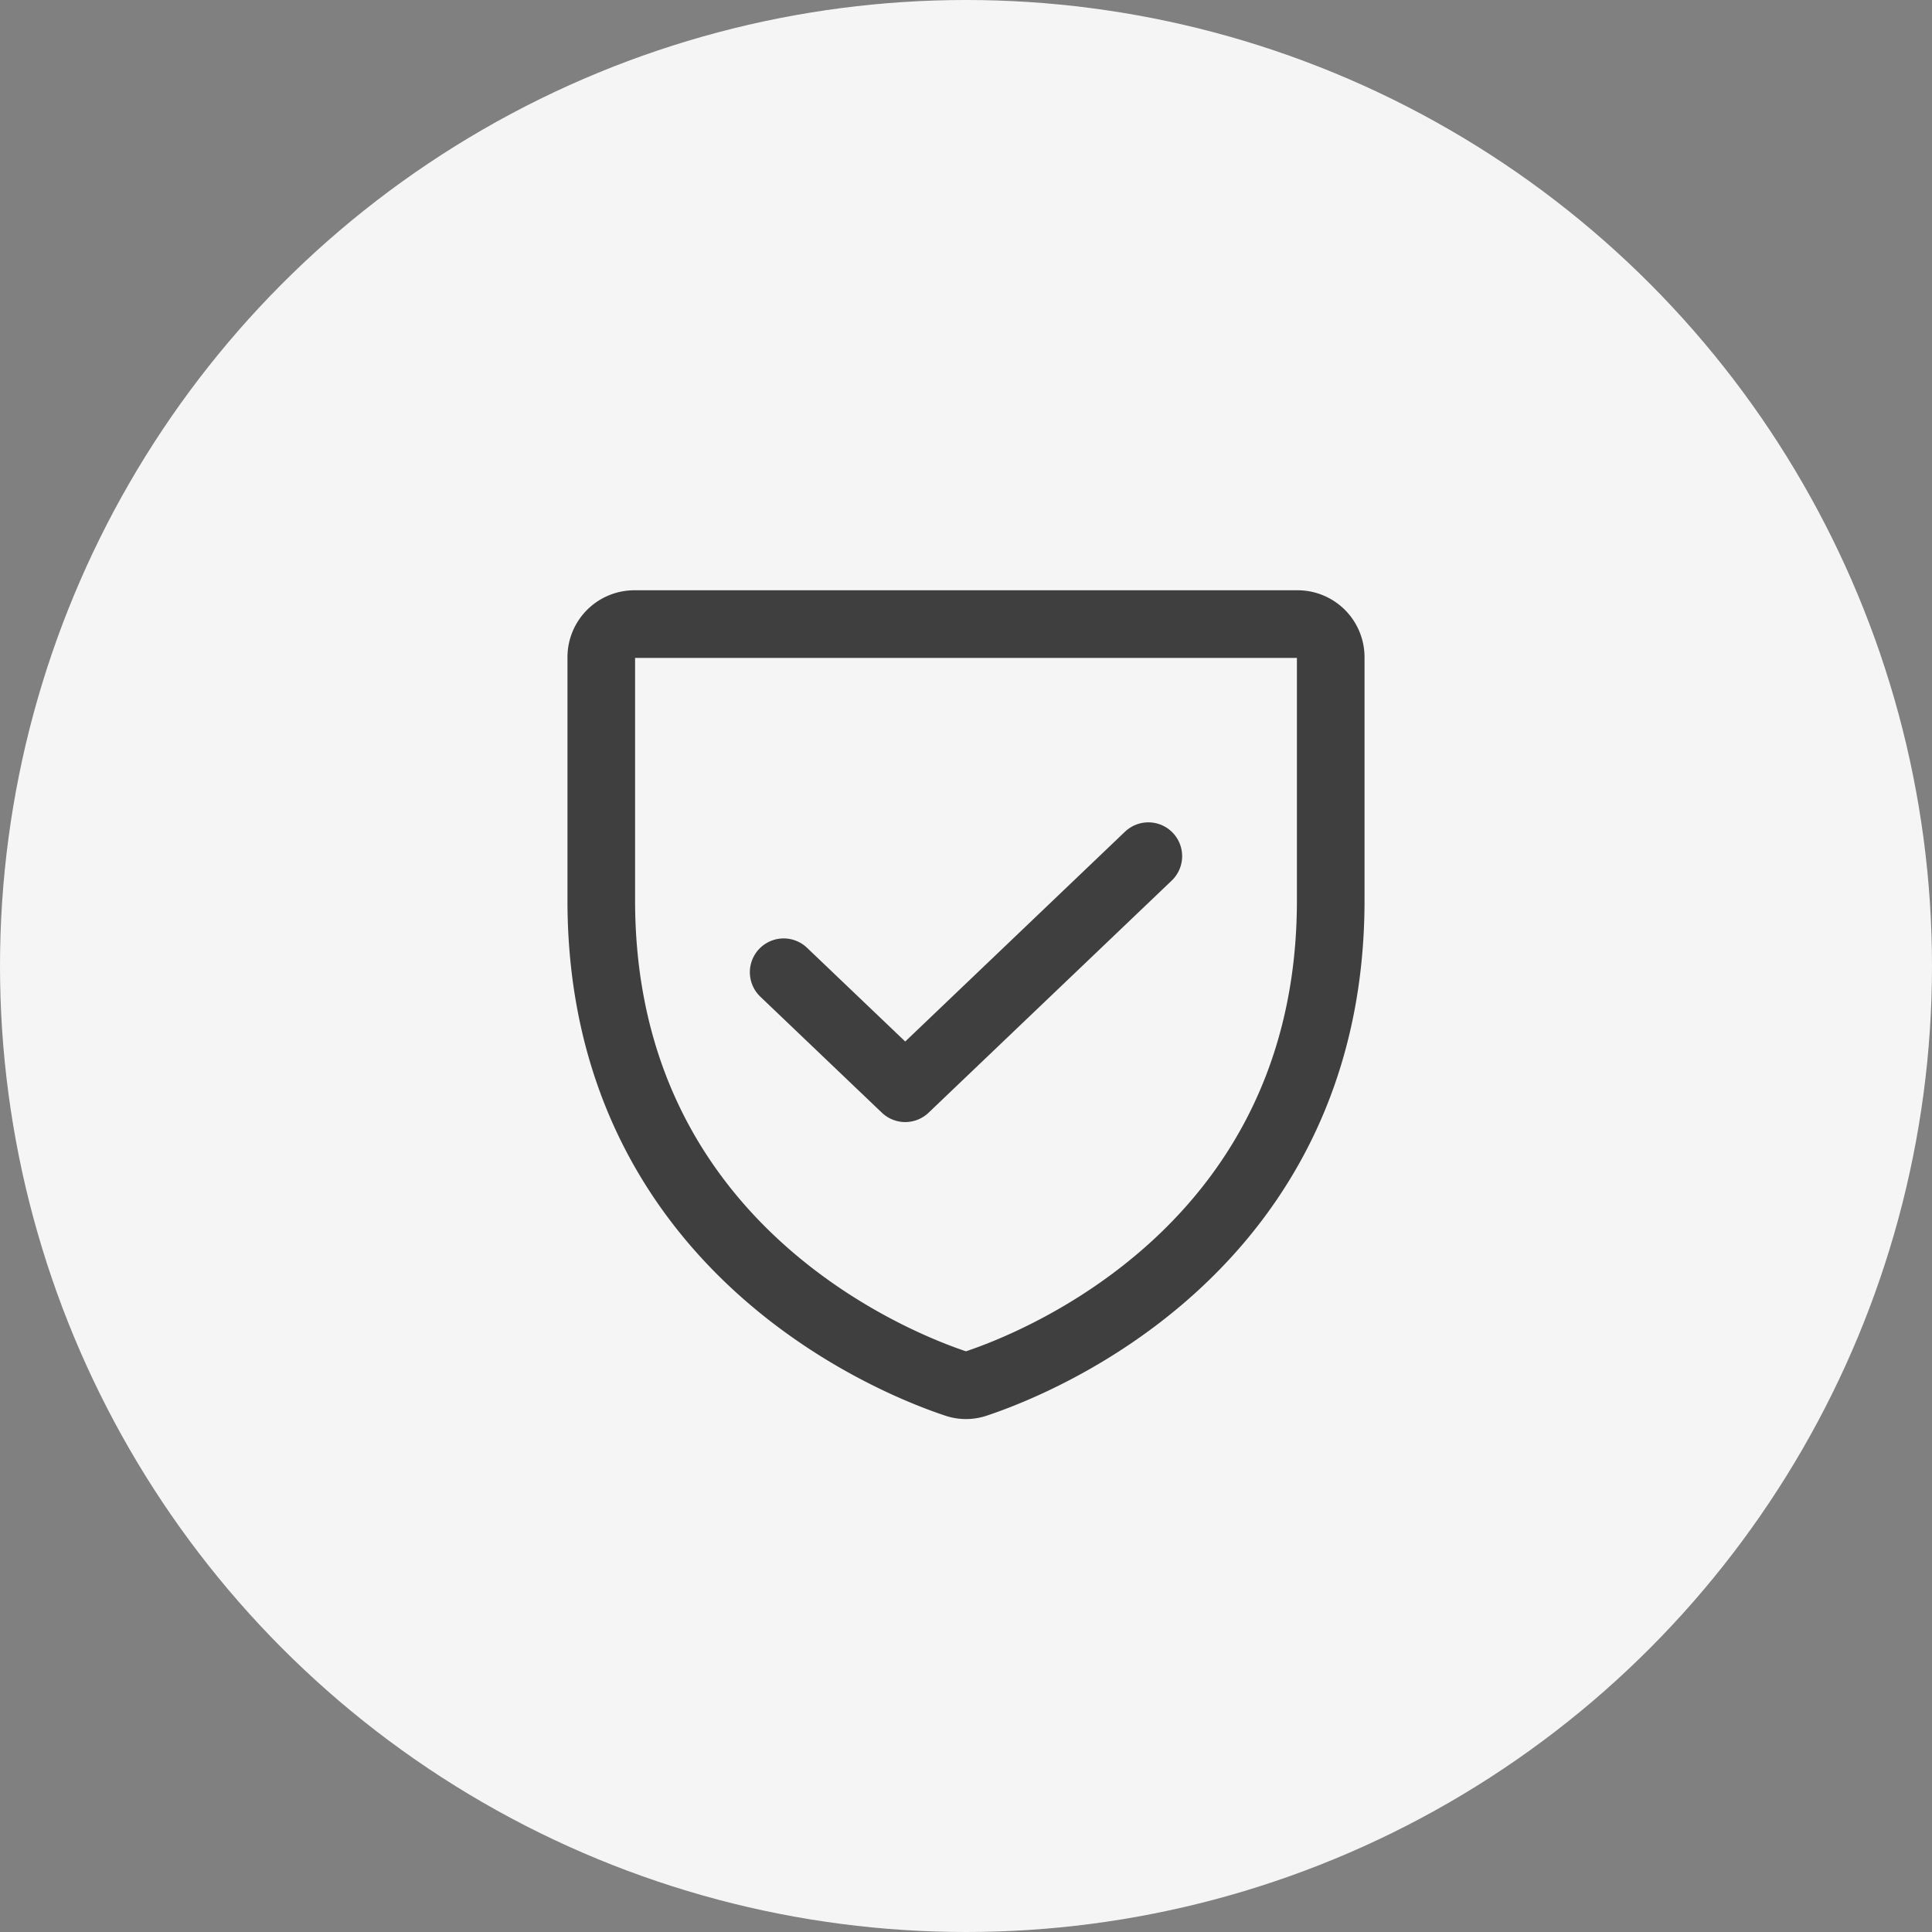
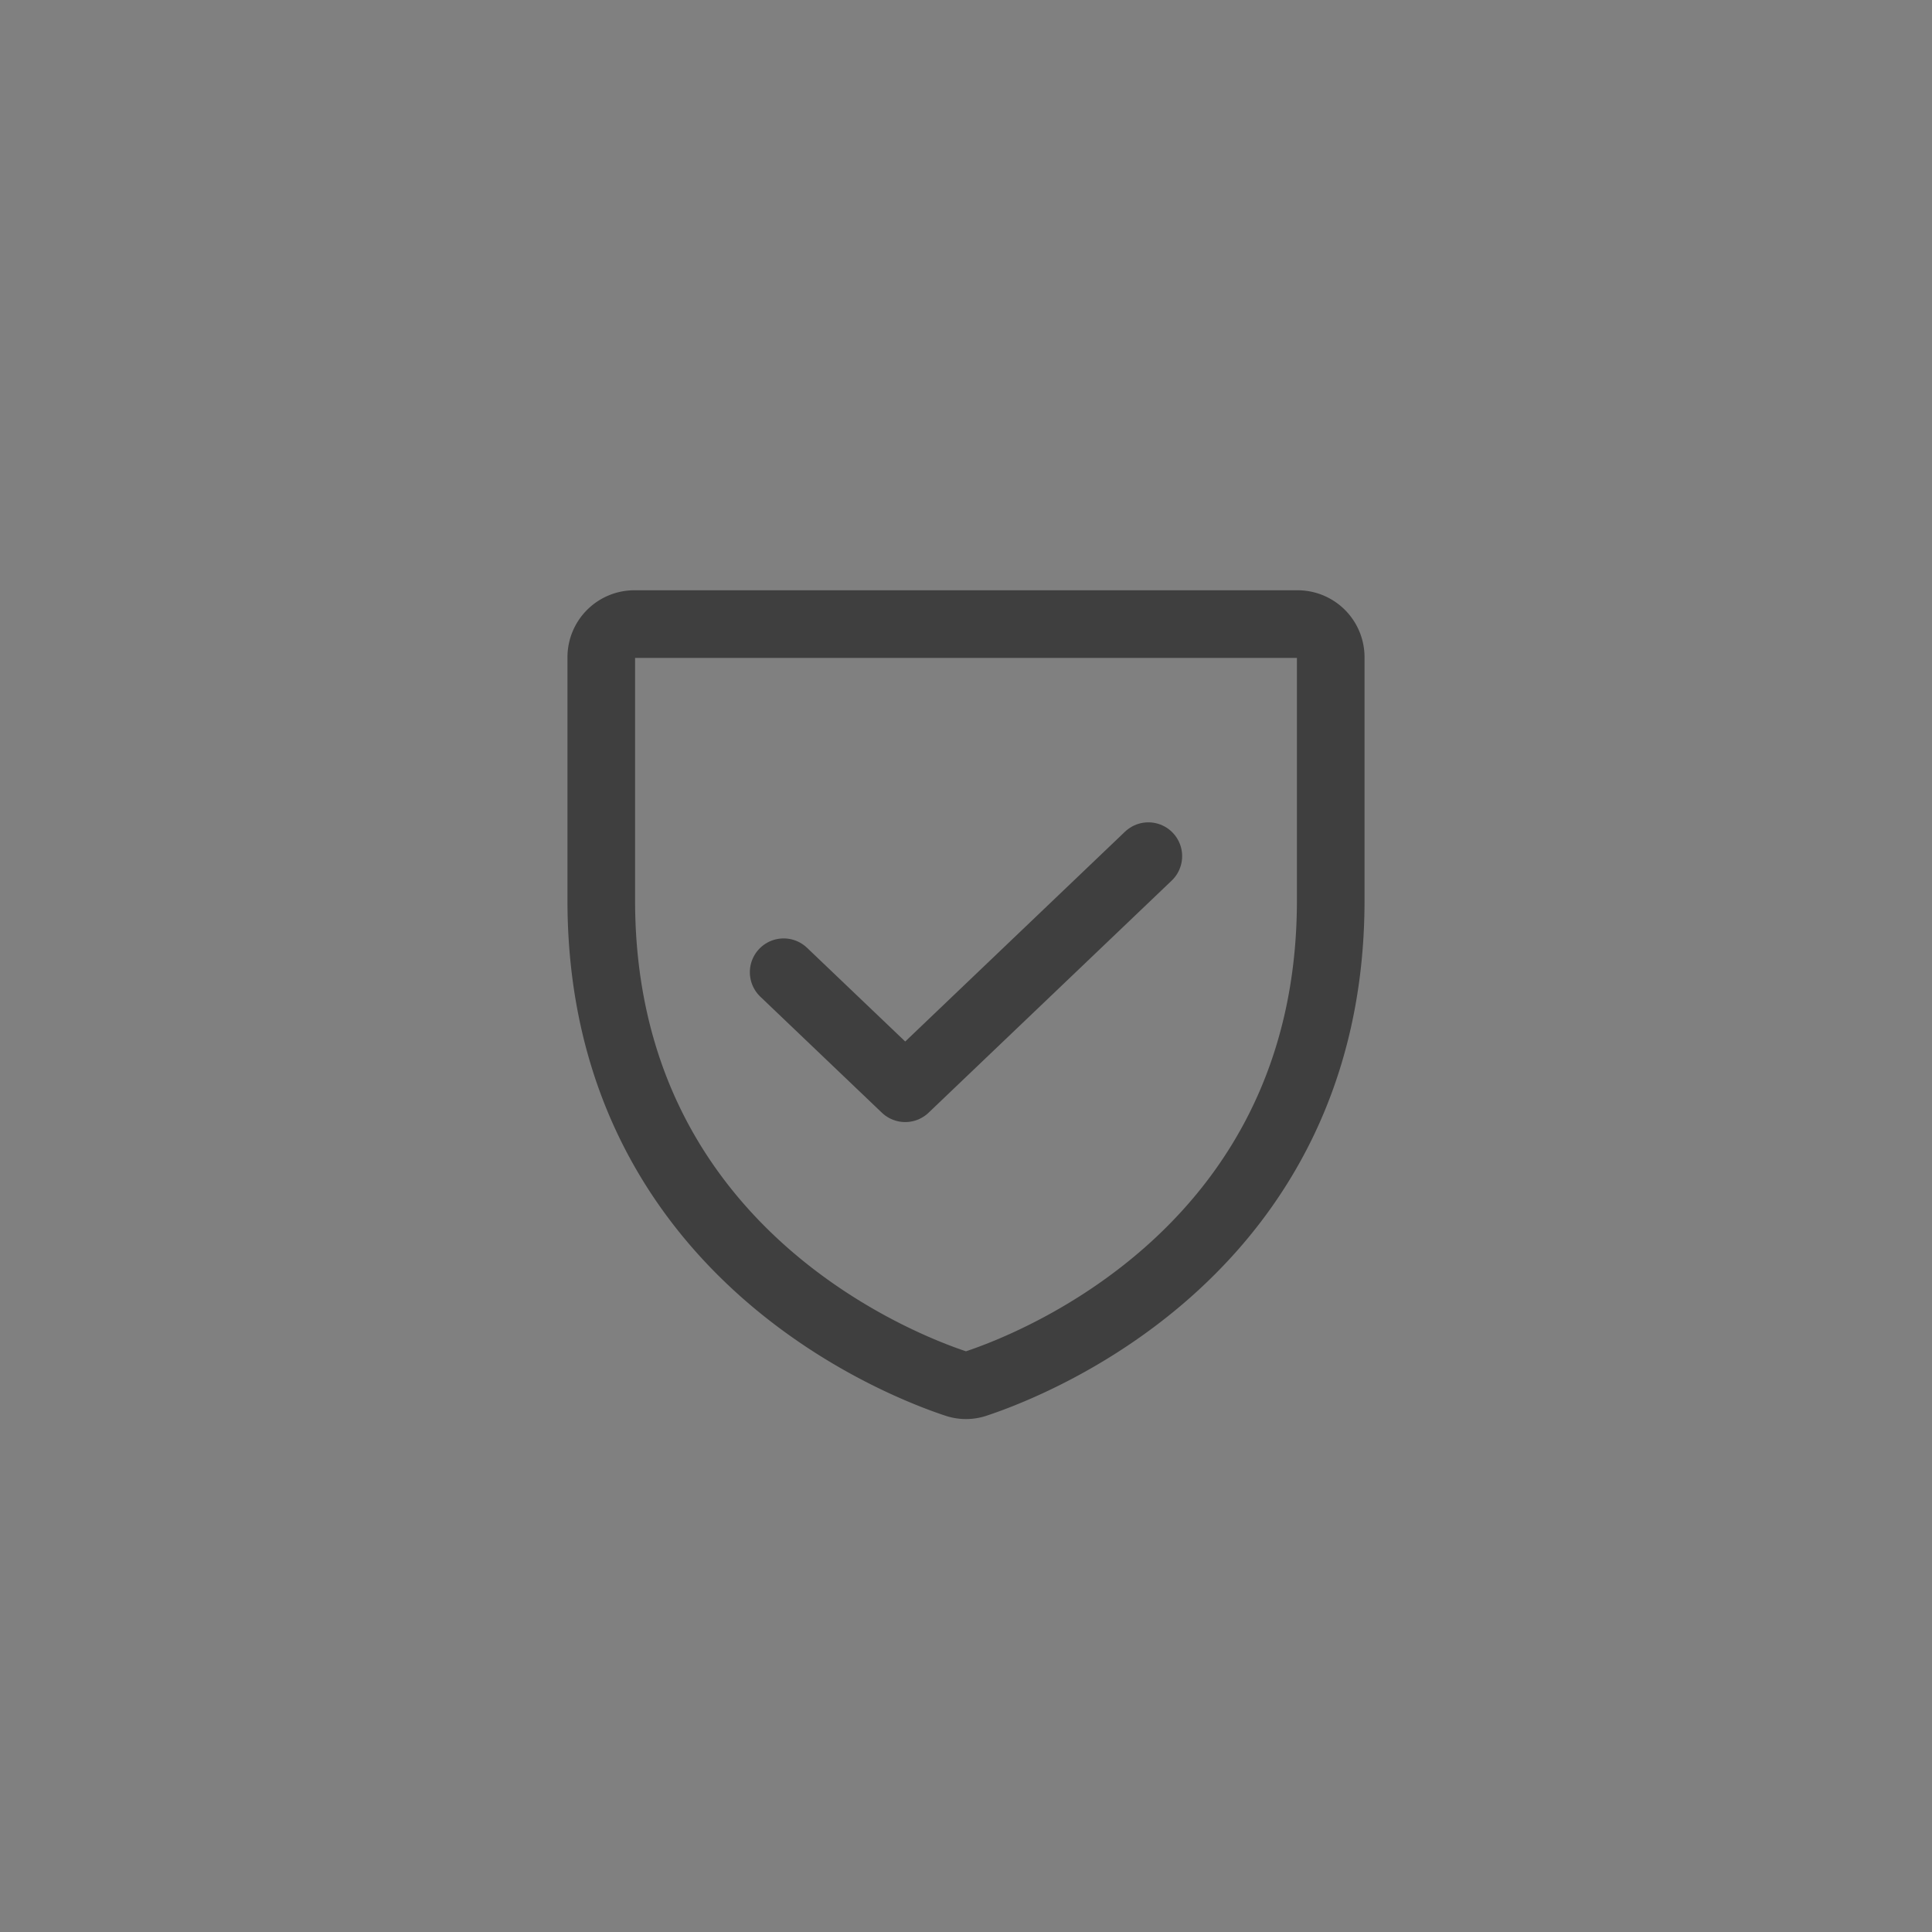
<svg xmlns="http://www.w3.org/2000/svg" id="Layer_1" data-name="Layer 1" width="50" height="50" viewBox="0 0 50 50">
  <rect x="0" y="0" width="50" height="50" fill="#808080" stroke="none" />
  <defs>
    <style>.cls-1{fill:#f5f5f5;}.cls-2{fill:none;stroke:#3f3f3f;stroke-linecap:round;stroke-linejoin:round;stroke-width:1.75px;}</style>
  </defs>
-   <circle class="cls-1" cx="25" cy="25" r="25" />
-   <path class="cls-2" d="M15.561,23.302V17.009a.858.858,0,0,1,.858-.858H33.581a.858.858,0,0,1,.858.858h0v6.293c0,9.012-7.649,11.998-9.176,12.504a.809.809,0,0,1-.527,0C23.209,35.299,15.561,32.313,15.561,23.302Z" />
+   <path class="cls-2" d="M15.561,23.302V17.009a.858.858,0,0,1,.858-.858H33.581a.858.858,0,0,1,.858.858v6.293c0,9.012-7.649,11.998-9.176,12.504a.809.809,0,0,1-.527,0C23.209,35.299,15.561,32.313,15.561,23.302Z" />
  <polyline class="cls-2" points="29.719 22.157 23.427 28.164 20.281 25.161" />
</svg>